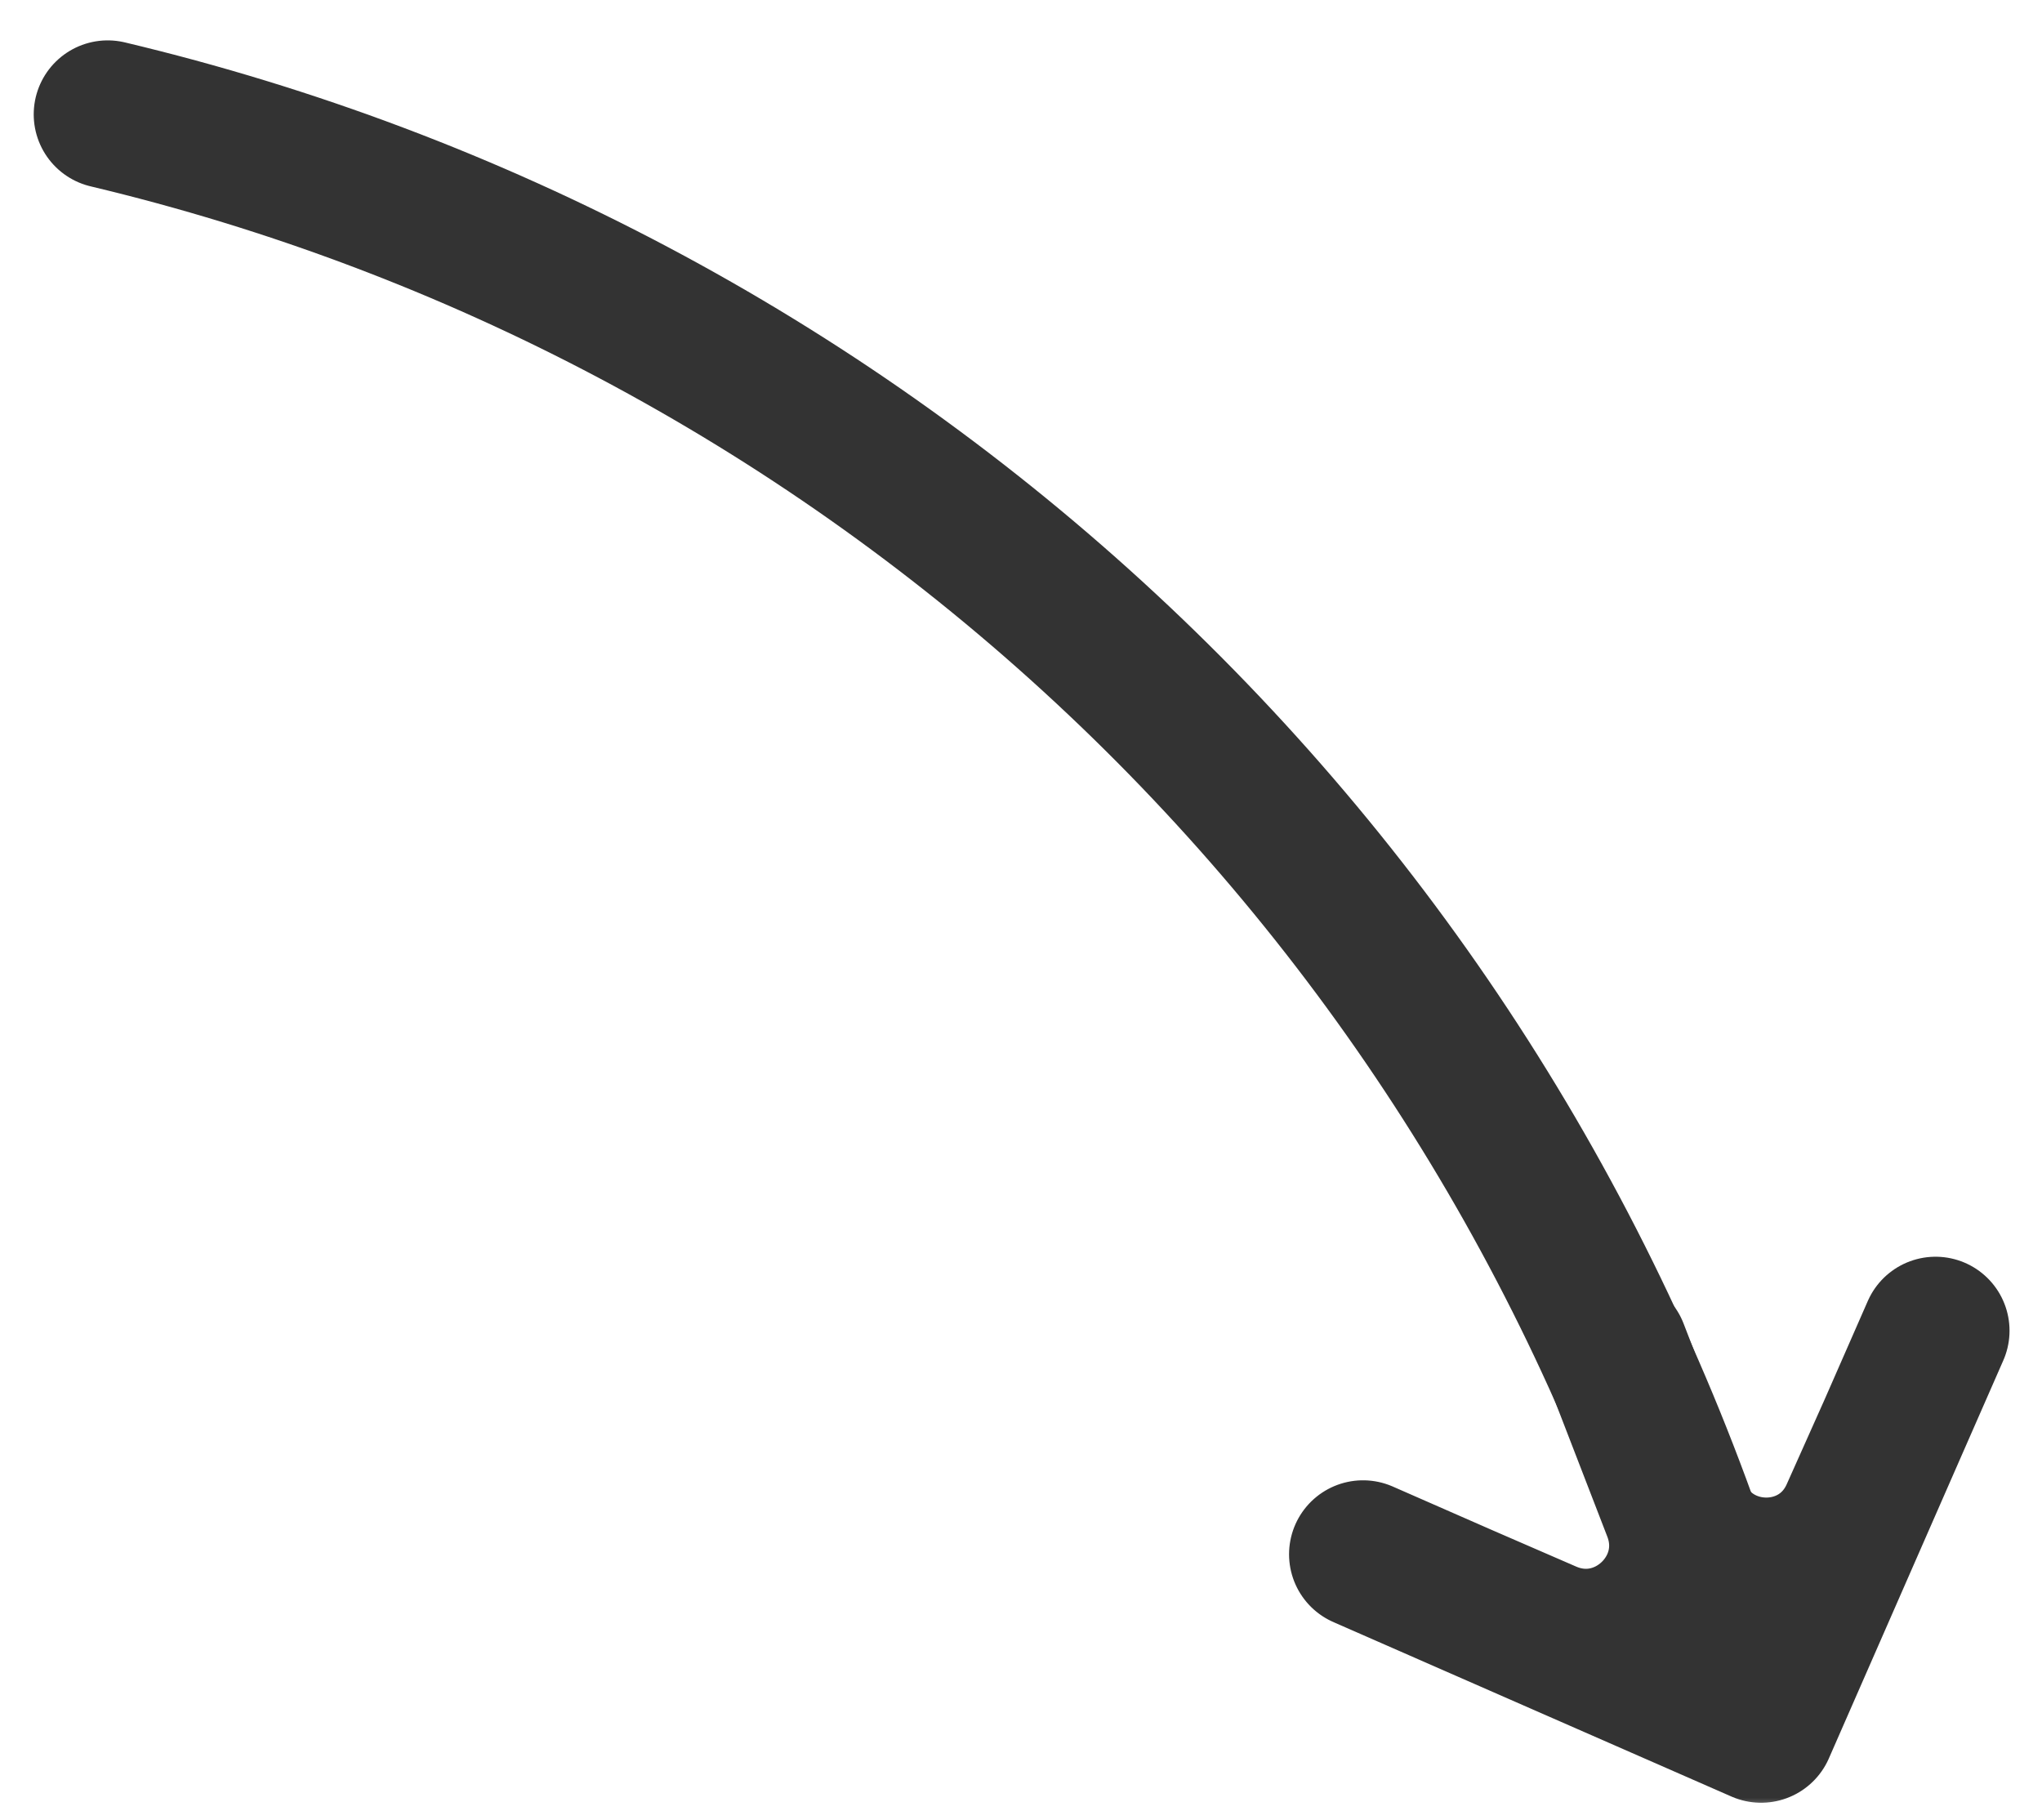
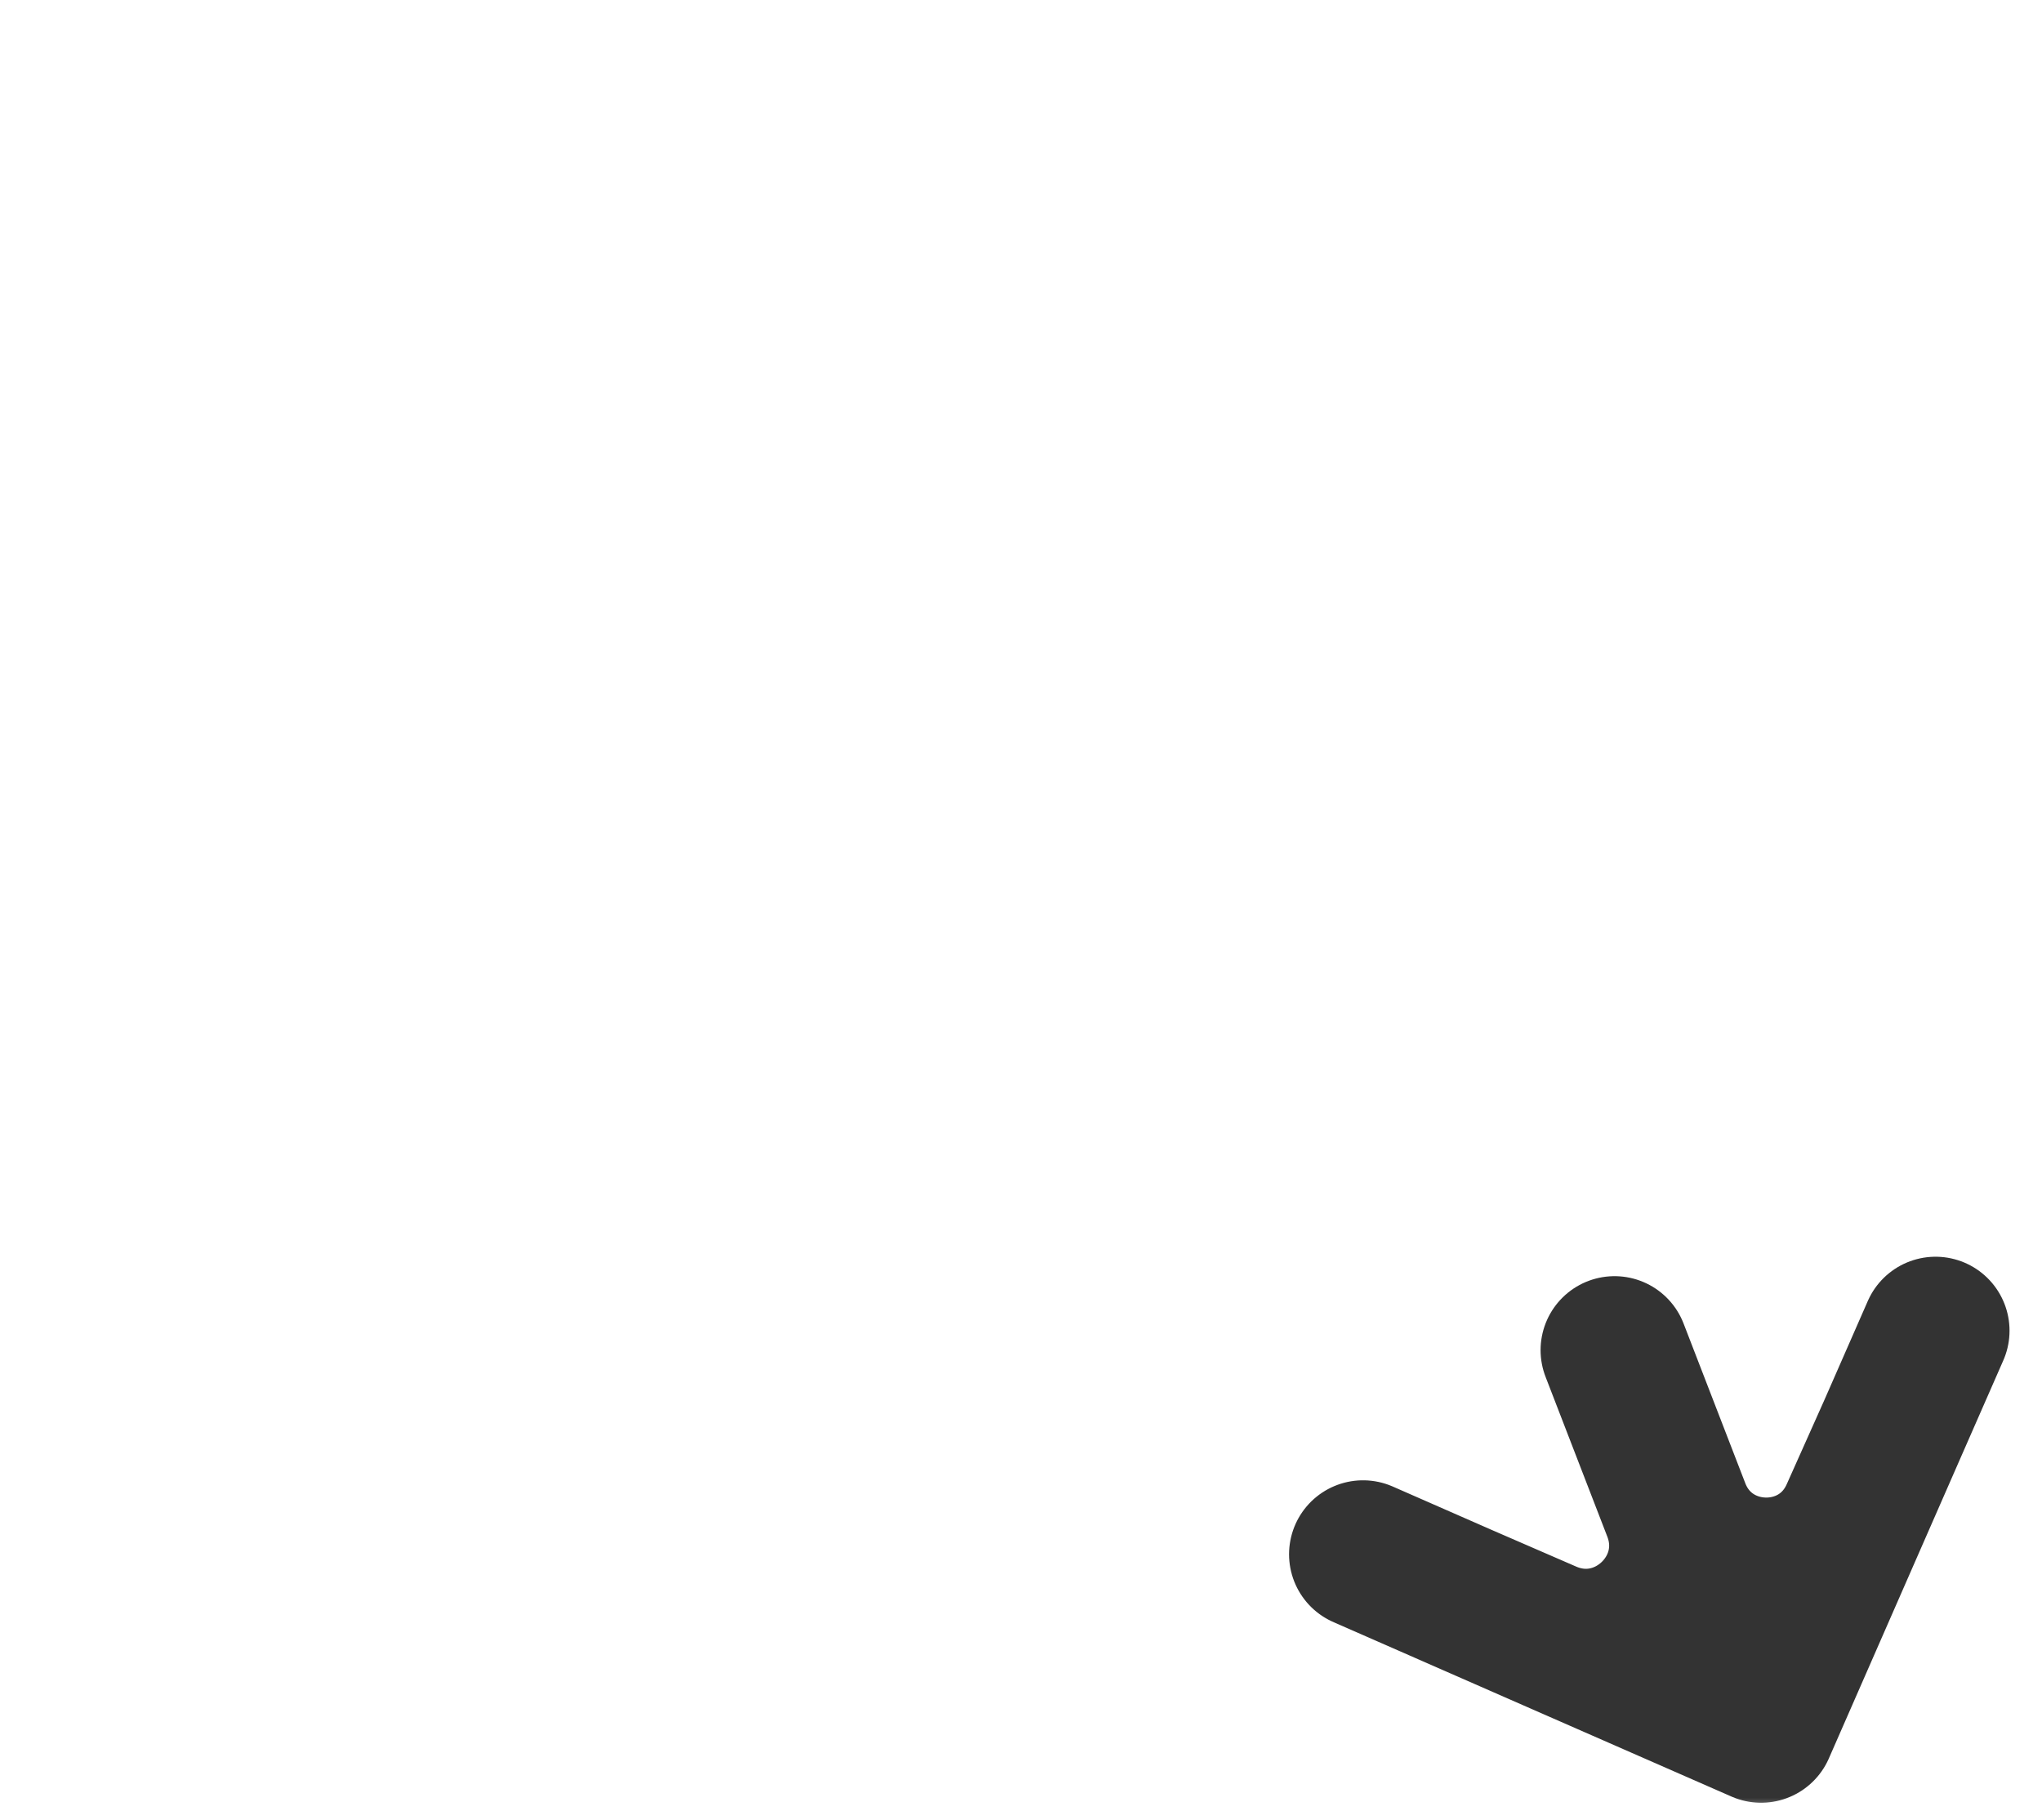
<svg xmlns="http://www.w3.org/2000/svg" width="46" height="41" viewBox="0 0 46 41" fill="none">
  <g clip-path="url(#clip0_1605_7359)">
    <mask id="mask0_1605_7359" style="mask-type:luminance" maskUnits="userSpaceOnUse" x="0" y="0" width="46" height="41">
      <path d="M0 0H46V41H0V0Z" fill="white" />
    </mask>
    <g mask="url(#mask0_1605_7359)">
      <mask id="mask1_1605_7359" style="mask-type:luminance" maskUnits="userSpaceOnUse" x="0" y="0" width="46" height="41">
        <path d="M0 0H46V41H0V0Z" fill="white" />
      </mask>
      <g mask="url(#mask1_1605_7359)">
        <mask id="mask2_1605_7359" style="mask-type:alpha" maskUnits="userSpaceOnUse" x="-16" y="-19" width="75" height="77">
          <path d="M23.931 -19L58.277 30.045L18.773 57.711L-15.574 8.666L23.931 -19Z" fill="#D9D9D9" />
        </mask>
        <g mask="url(#mask2_1605_7359)">
-           <path d="M2.426 2.576C10.701 4.545 18.338 8.592 24.616 14.333C30.893 20.074 35.603 27.32 38.301 35.388" stroke="#333333" stroke-width="3.333" stroke-linecap="round" />
          <path d="M42.619 32.215L39.672 38.94L37.762 34.011C38.459 35.811 40.982 35.876 41.77 34.114L42.619 32.215Z" fill="#333333" />
          <path d="M39.672 38.941L35.189 36.976L32.947 35.993L34.844 36.816C36.63 37.592 38.466 35.828 37.762 34.012L39.672 38.941Z" fill="#333333" />
          <path d="M36.371 30.412L37.762 34.011M37.762 34.011L39.672 38.94M37.762 34.011C38.465 35.827 36.63 37.591 34.843 36.816L32.947 35.993M37.762 34.011C38.459 35.811 40.982 35.876 41.77 34.114L42.619 32.215M39.672 38.94L35.188 36.975L32.947 35.993M39.672 38.94L42.619 32.215M32.947 35.993L30.705 35.01M42.619 32.215L43.602 29.974" stroke="#333333" stroke-width="3.333" stroke-linecap="round" stroke-linejoin="round" />
        </g>
      </g>
    </g>
  </g>
  <defs>
    <clipPath id="clip0_1605_7359">
      <rect width="46" height="41" fill="white" />
    </clipPath>
  </defs>
</svg>